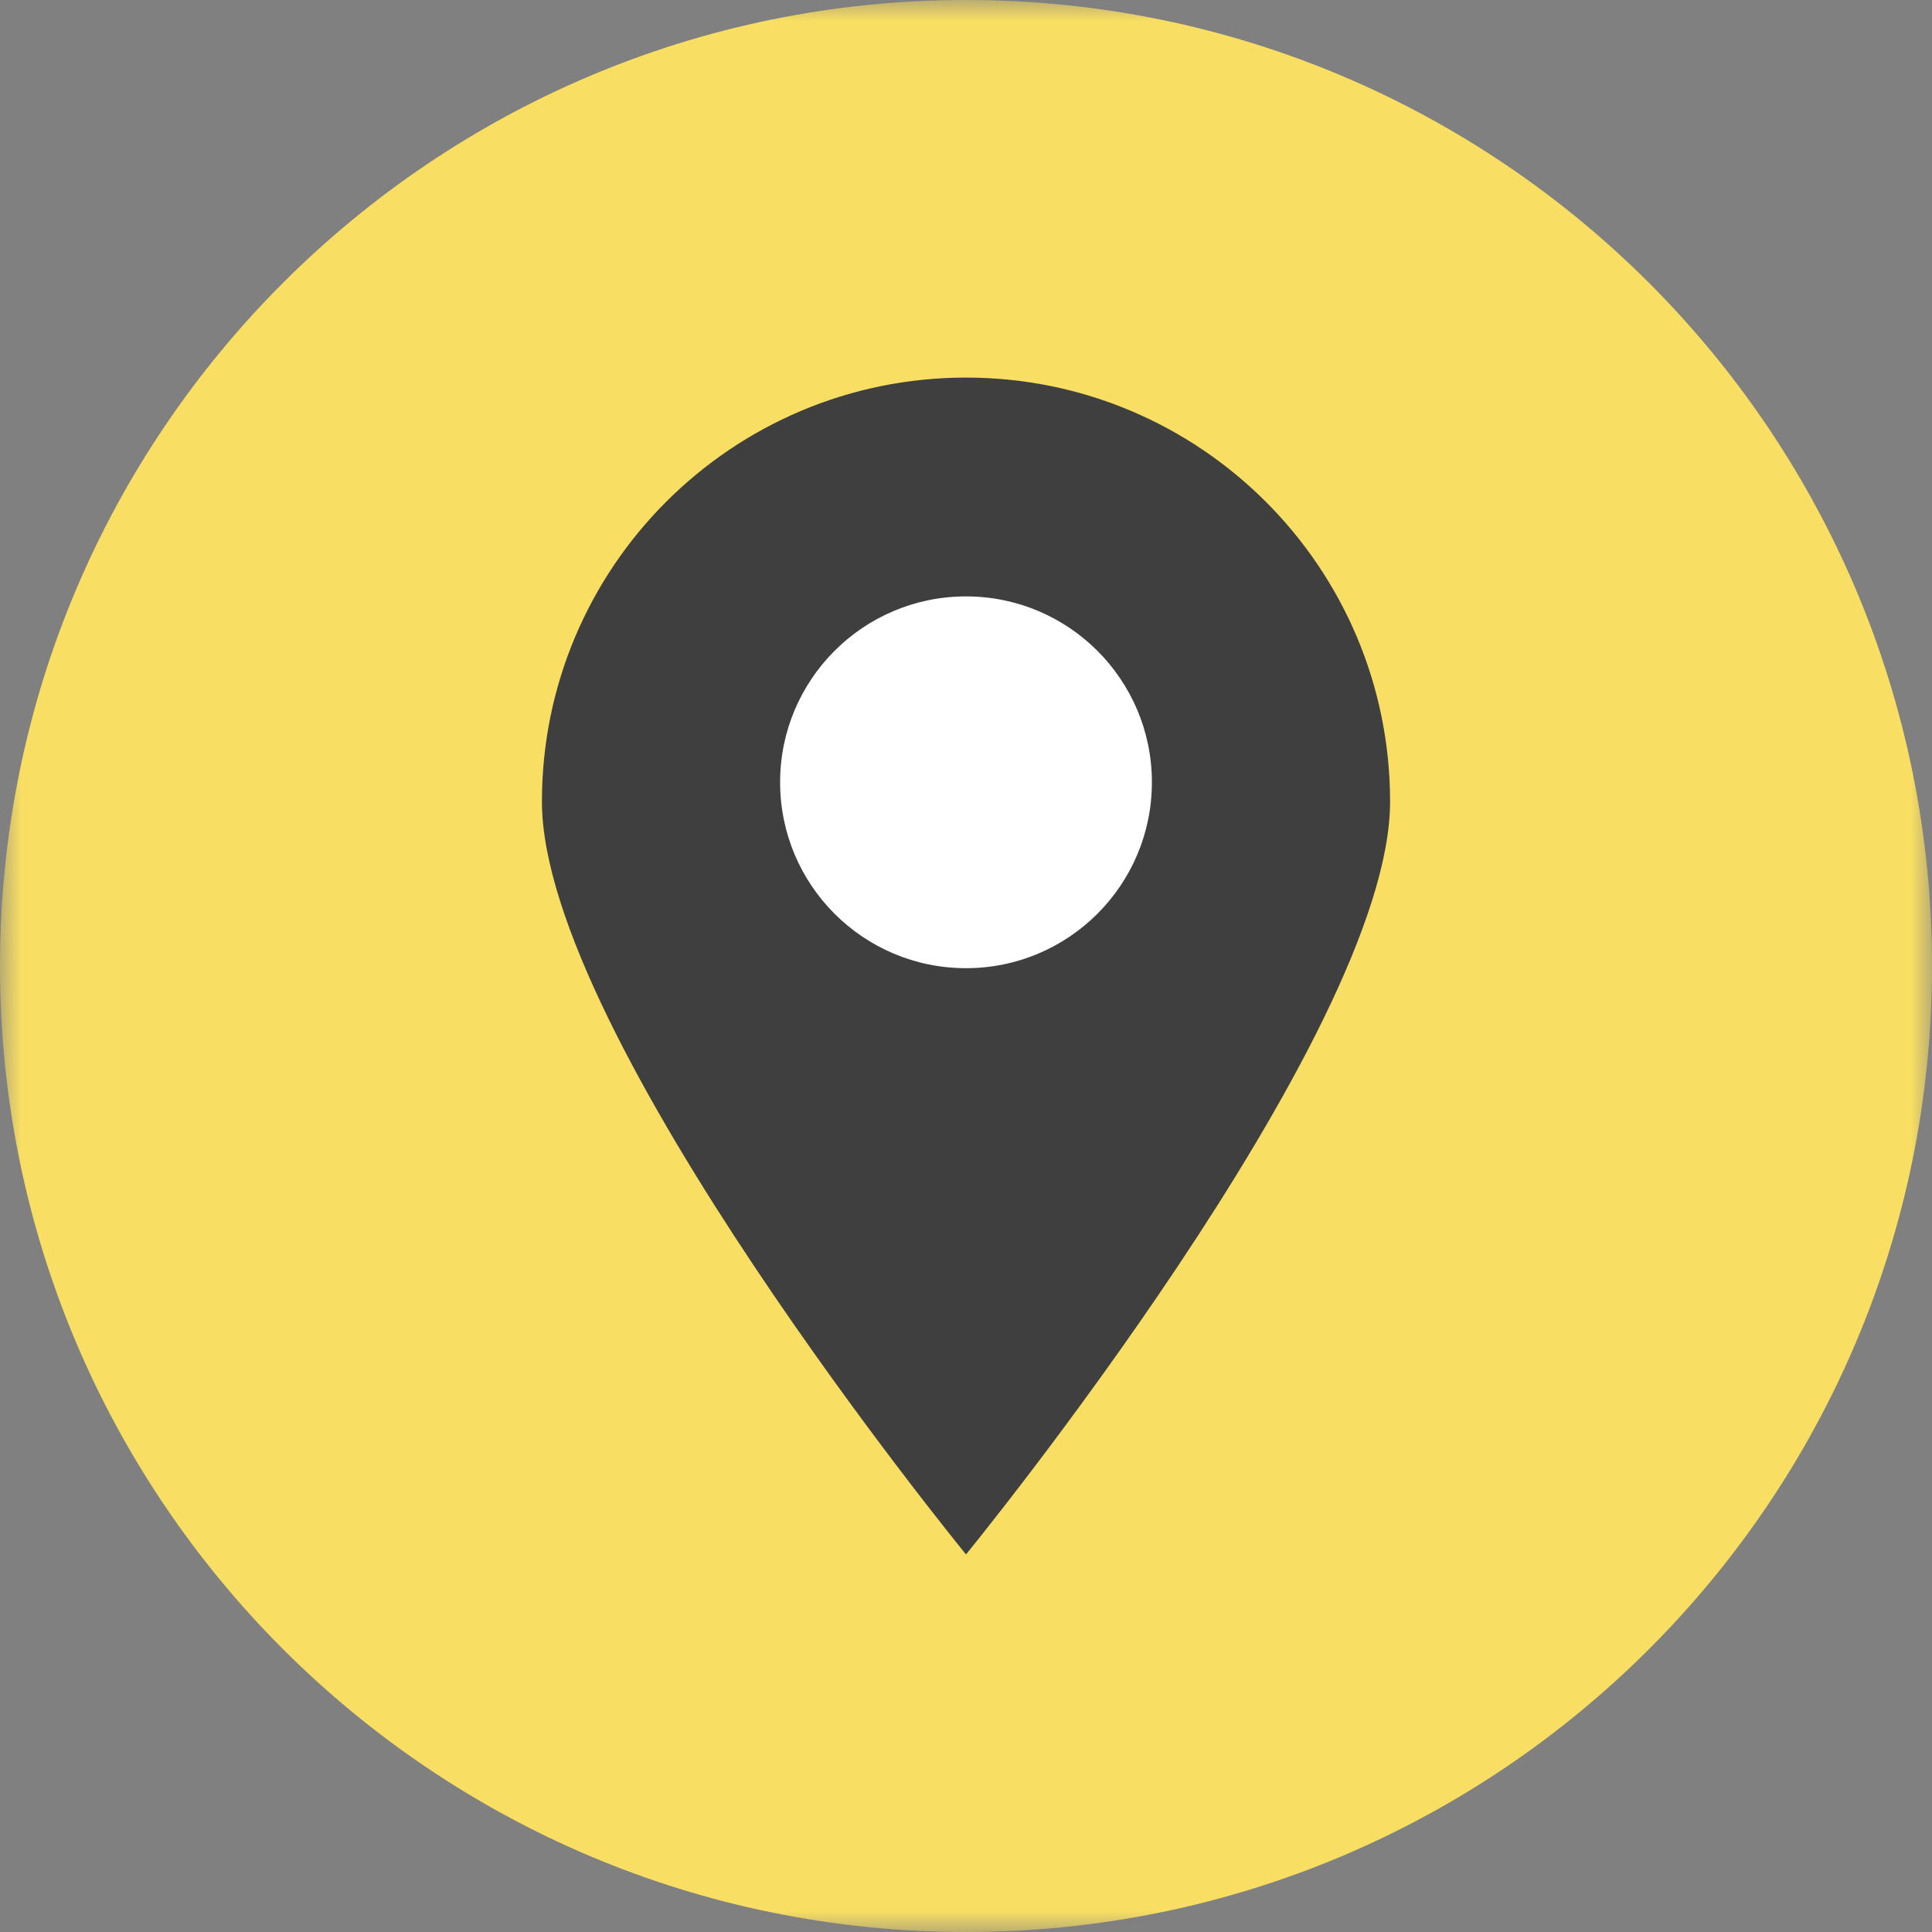
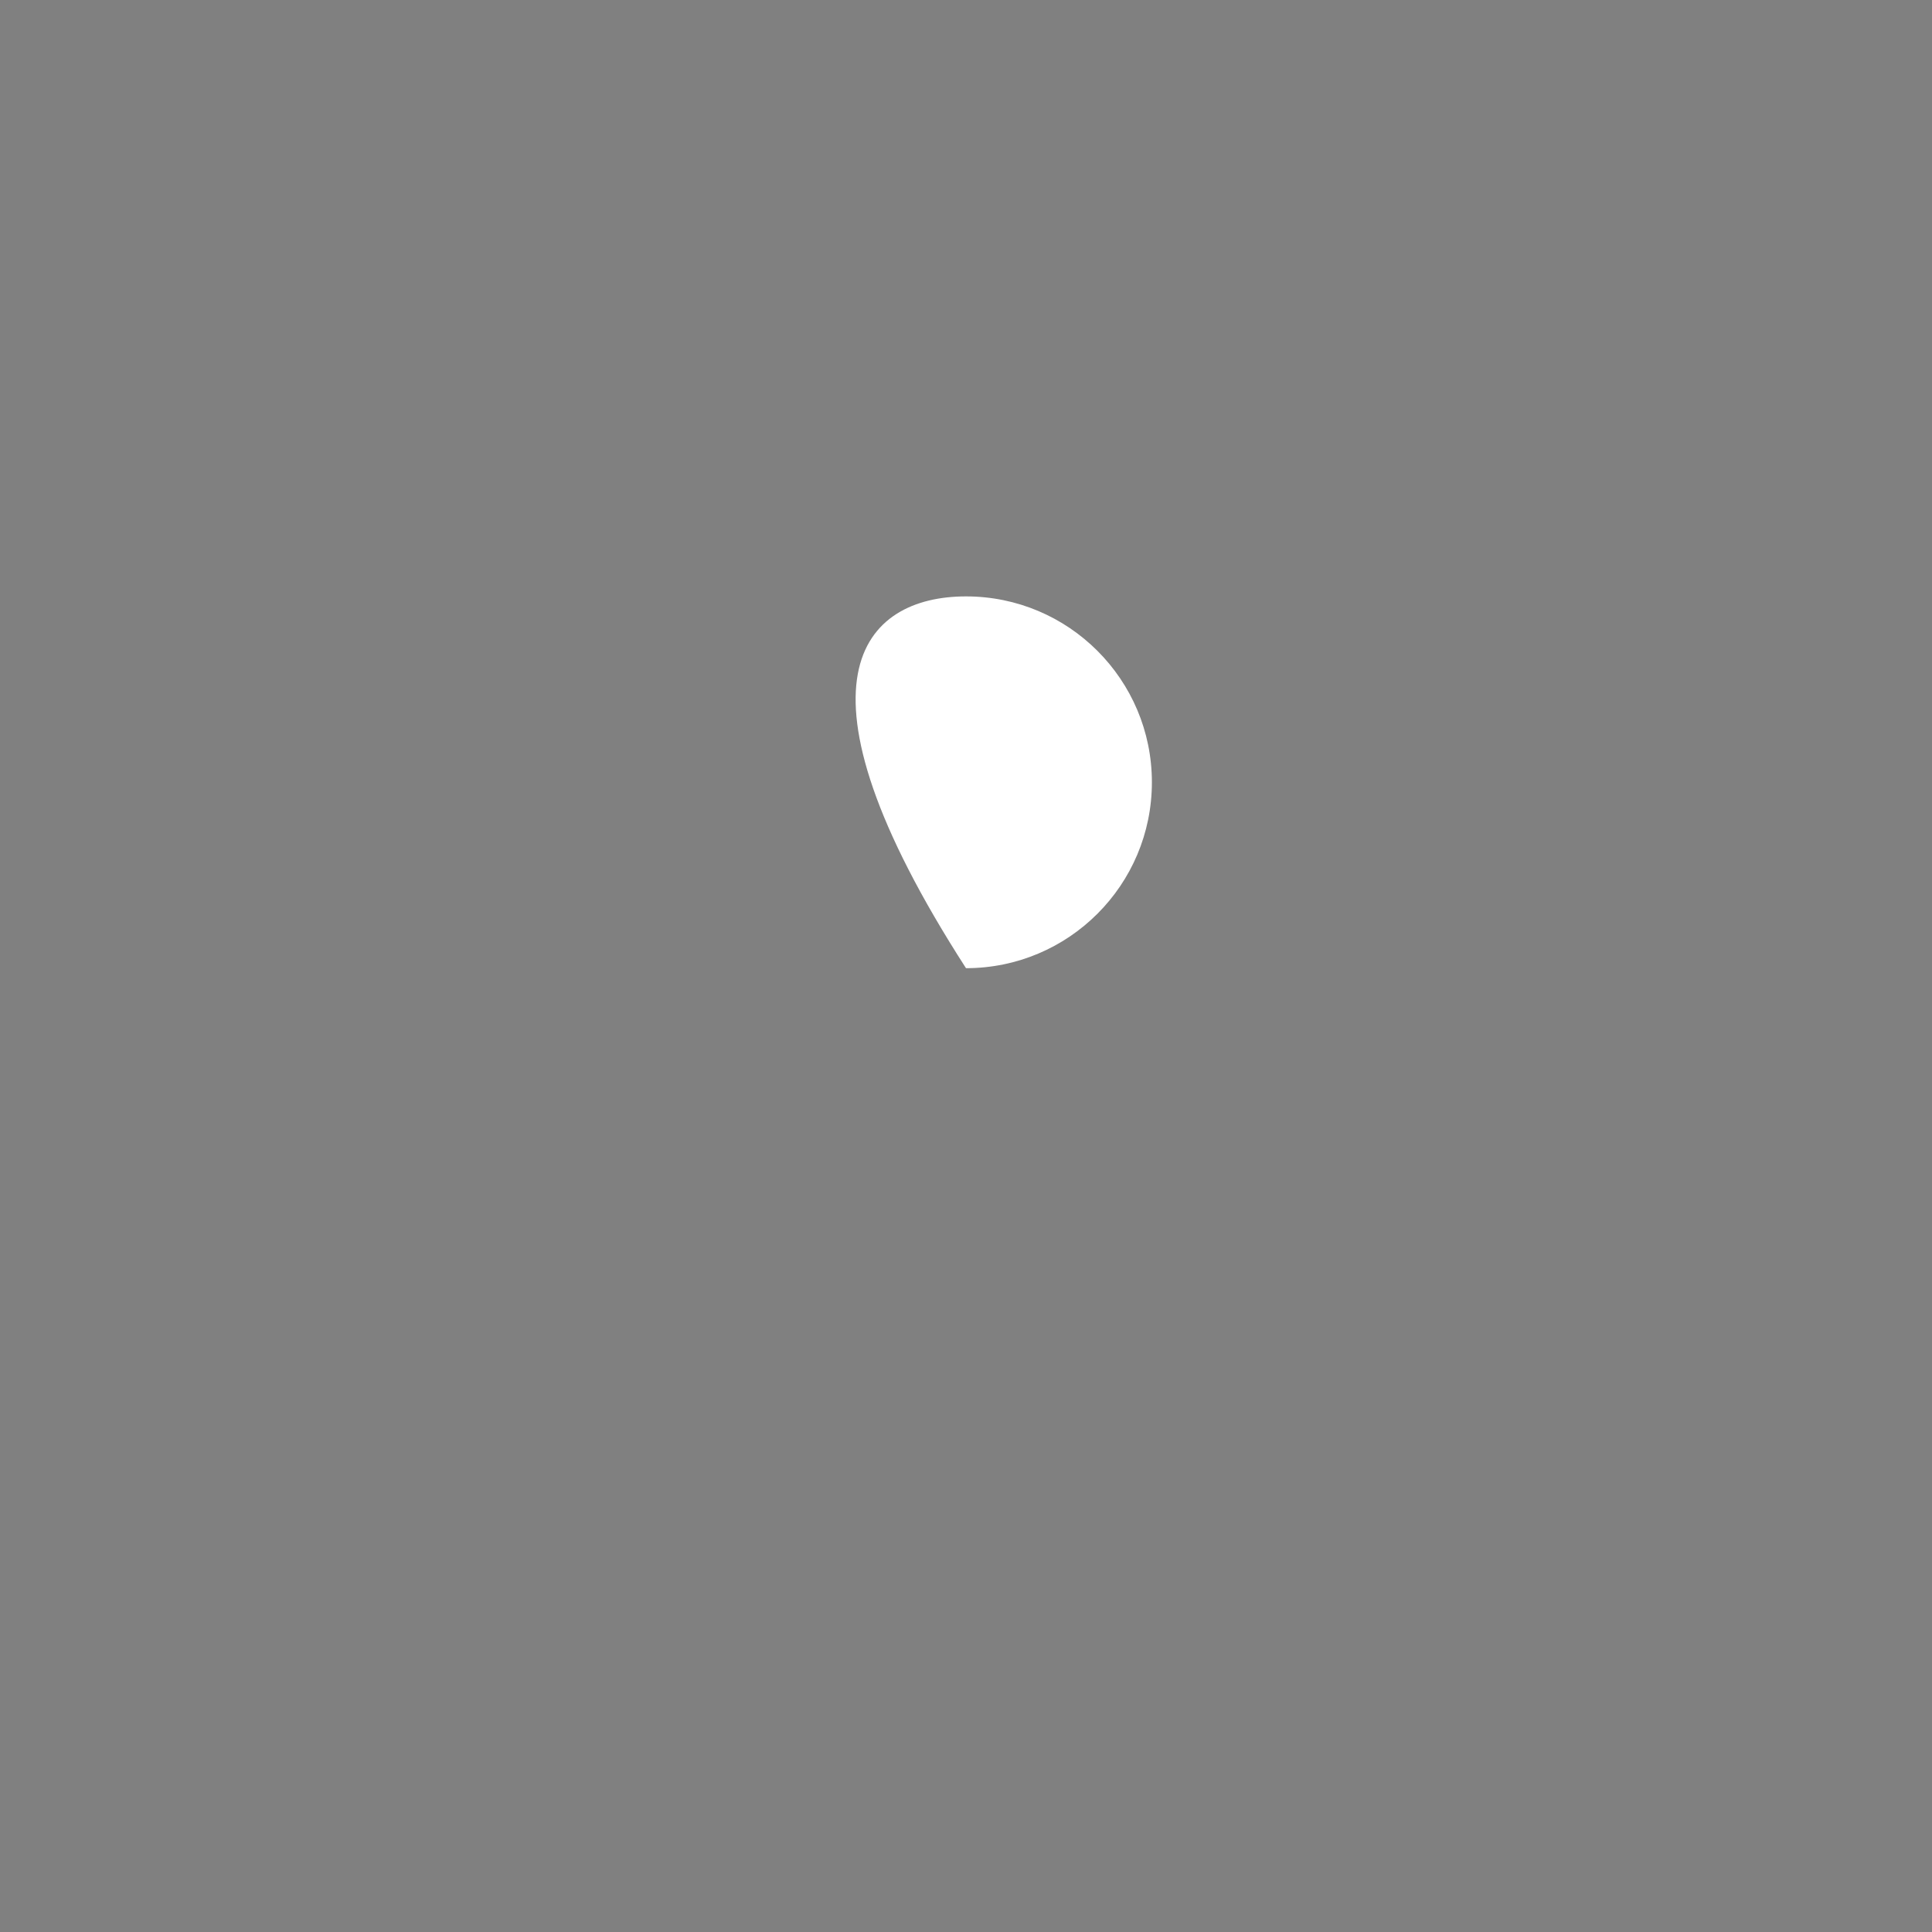
<svg xmlns="http://www.w3.org/2000/svg" width="46" height="46" viewBox="0 0 46 46" fill="none">
  <rect x="0" y="0" width="46" height="46" fill="#808080" stroke="none" />
  <mask id="mask0_2033_1008" style="mask-type:alpha" maskUnits="userSpaceOnUse" x="0" y="0" width="46" height="46">
    <rect width="46" height="46" fill="#D9D9D9" />
  </mask>
  <g mask="url(#mask0_2033_1008)">
-     <path d="M46 23C46 35.703 35.703 46 23 46C10.297 46 0 35.703 0 23C0 10.297 10.297 0 23 0C35.703 0 46 10.297 46 23Z" fill="#F8DE63" />
-     <path d="M33.097 19.087C33.097 24.664 23 37.01 23 37.01C23 37.01 12.903 24.664 12.903 19.087C12.903 13.511 17.424 8.99 23 8.99C28.576 8.99 33.097 13.511 33.097 19.087Z" fill="#3F3F3F" />
-     <path d="M27.426 18.626C27.426 21.071 25.444 23.052 23 23.052C20.555 23.052 18.574 21.071 18.574 18.626C18.574 16.182 20.555 14.2 23 14.2C25.444 14.2 27.426 16.182 27.426 18.626Z" fill="white" />
+     <path d="M27.426 18.626C27.426 21.071 25.444 23.052 23 23.052C18.574 16.182 20.555 14.2 23 14.2C25.444 14.2 27.426 16.182 27.426 18.626Z" fill="white" />
  </g>
</svg>